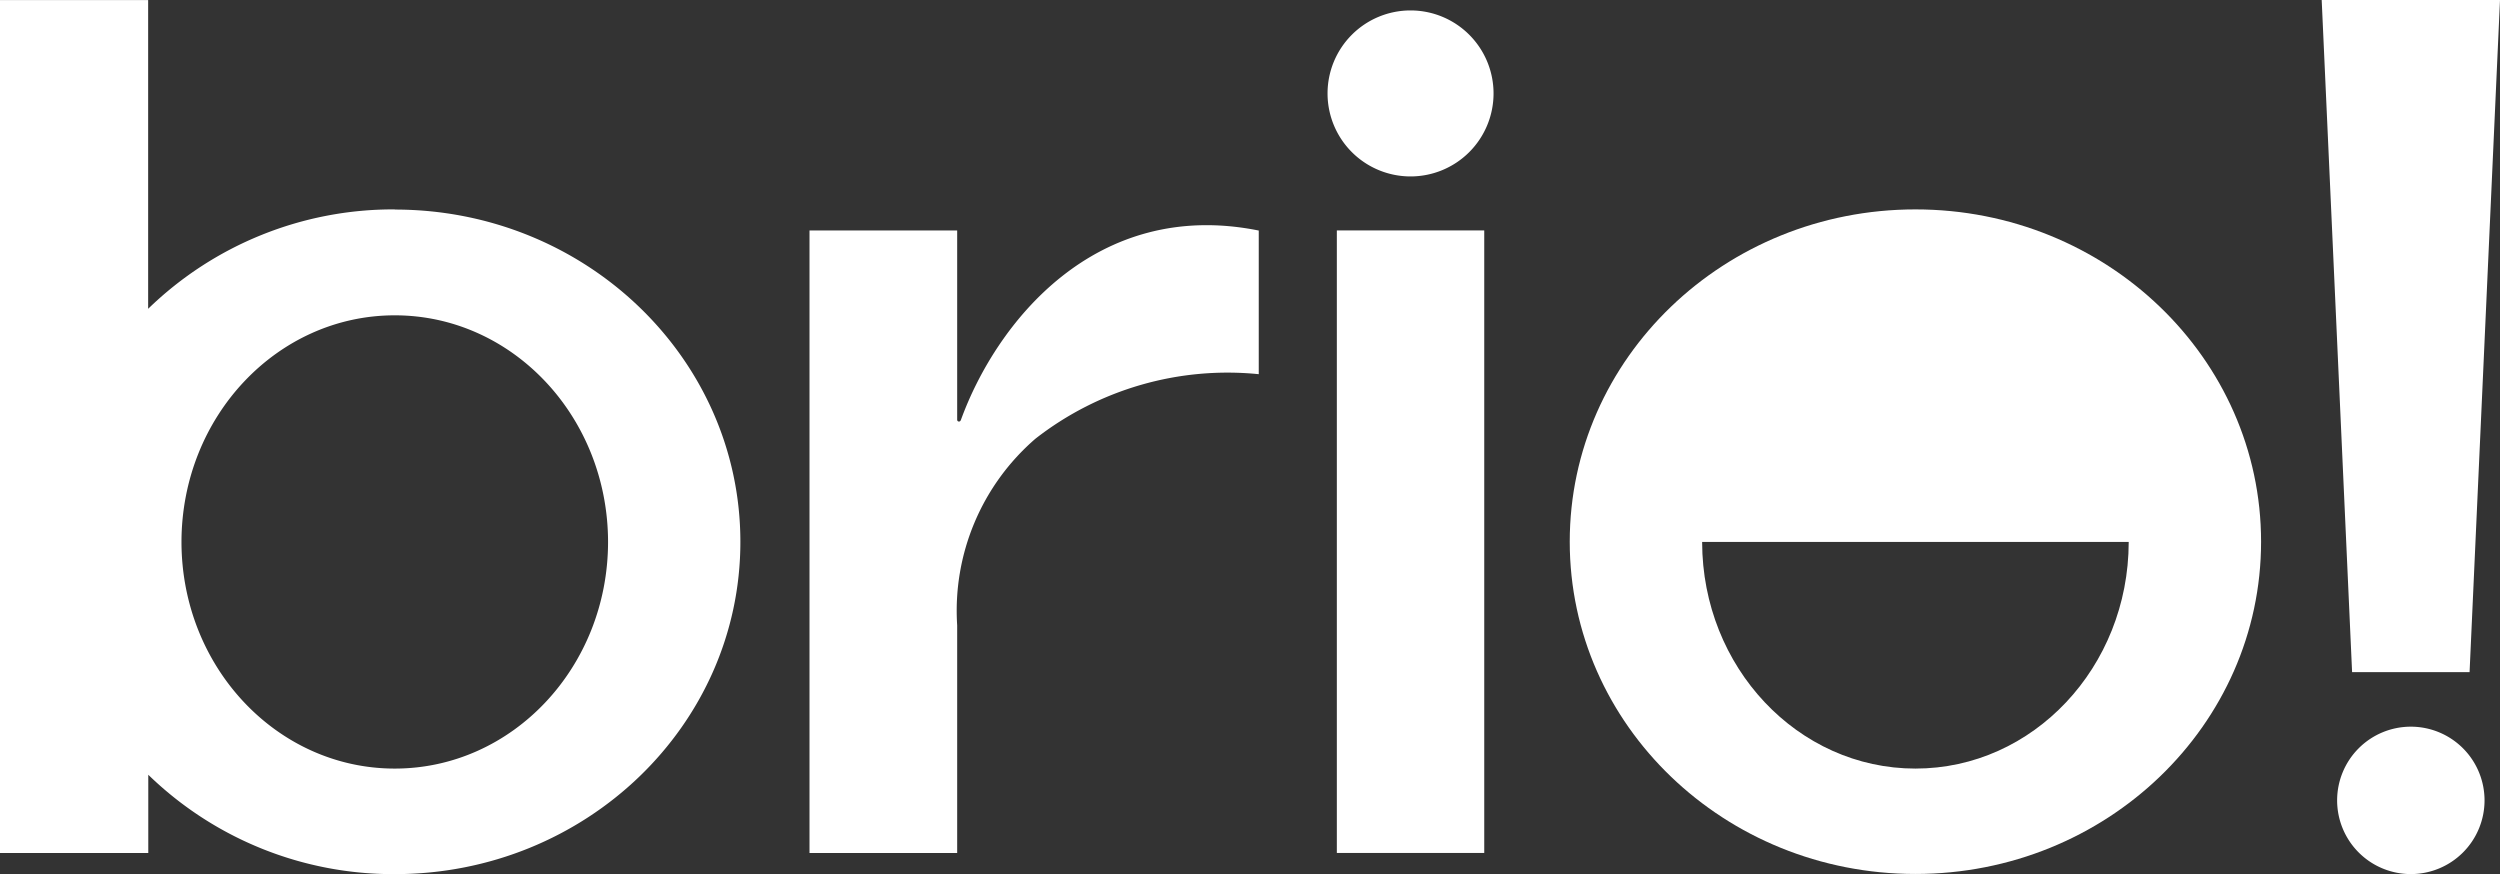
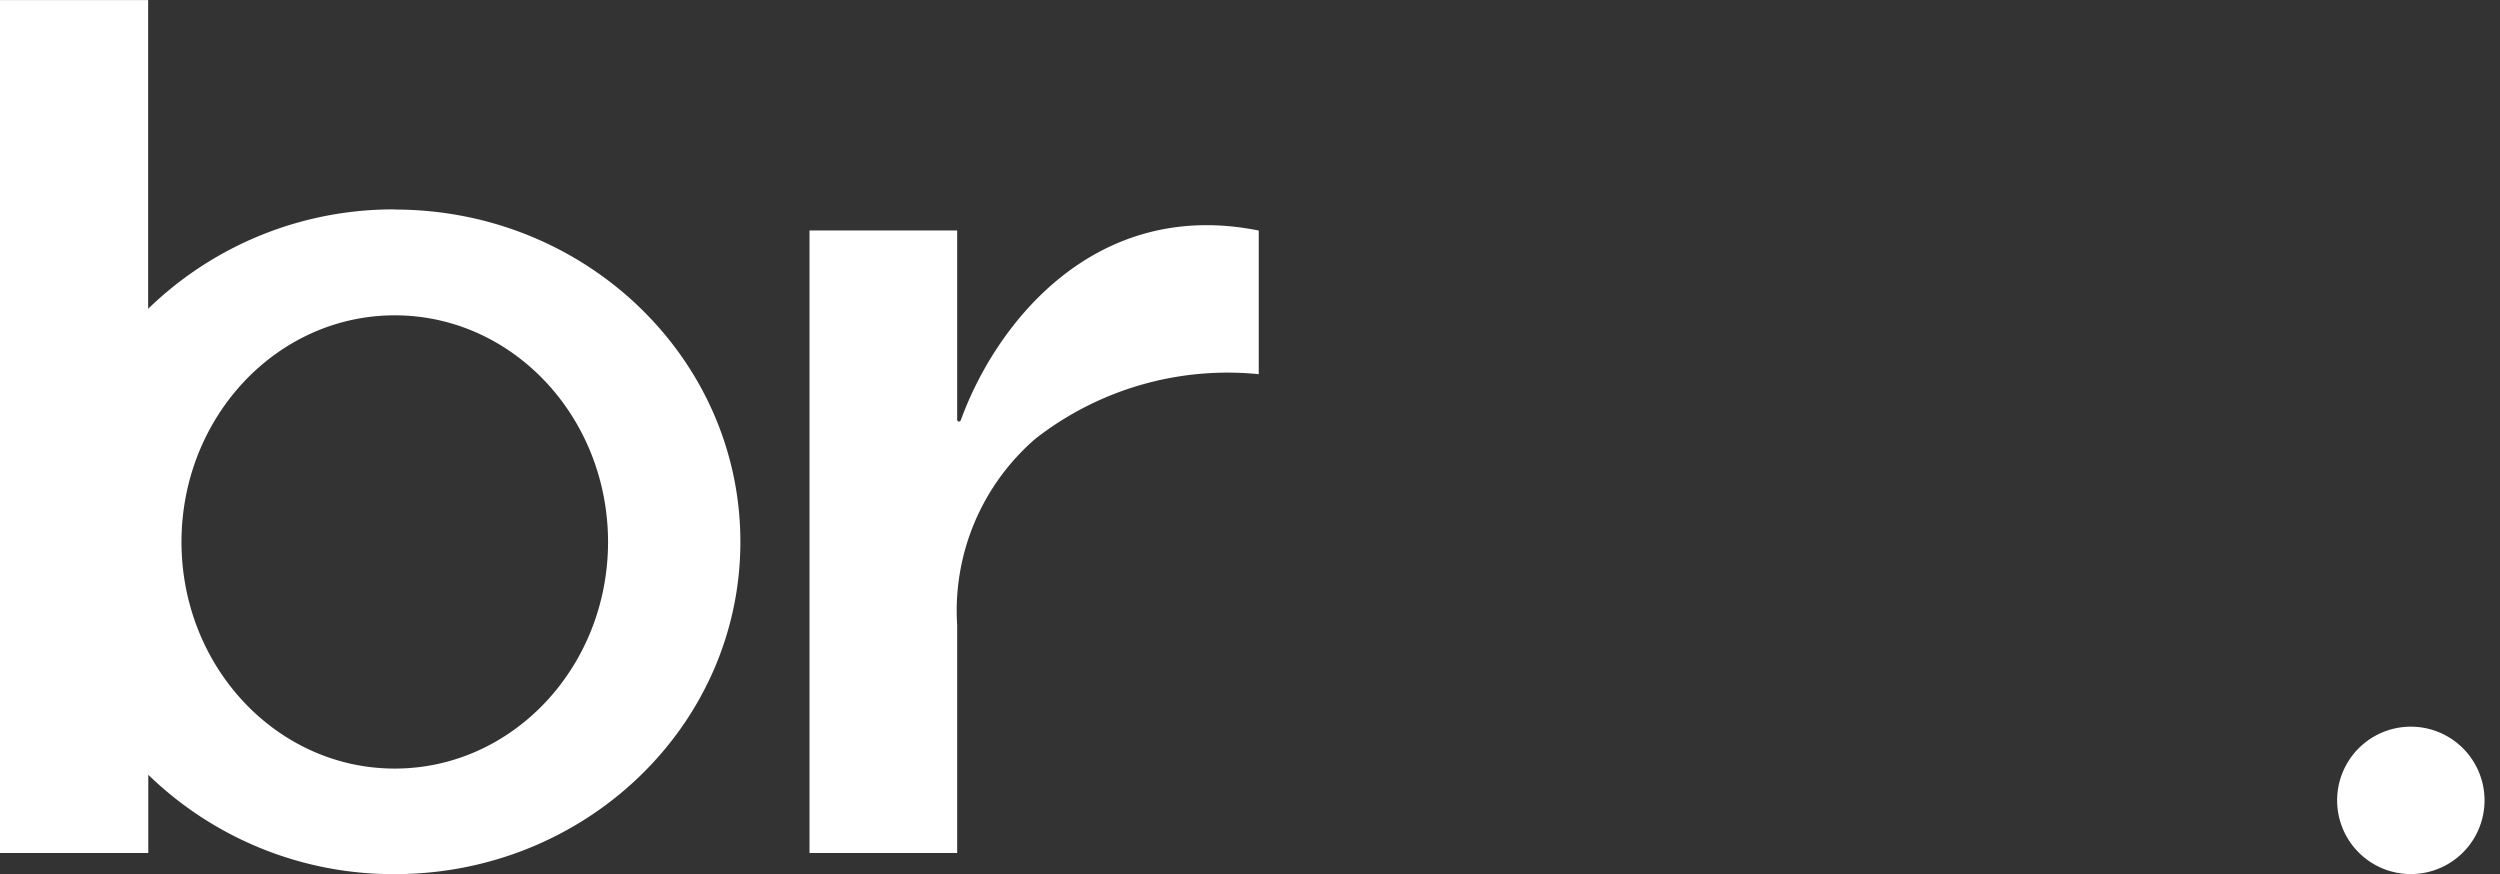
<svg xmlns="http://www.w3.org/2000/svg" width="105.422" height="36.855" viewBox="0 0 105.422 36.855">
  <rect x="0" y="0" width="105.422" height="36.855" fill="#333333" stroke="none" />
  <defs>
    <style>.a{fill:#fff;}</style>
  </defs>
  <path class="a" d="M886.984,473.623a.075.075,0,0,1-.146-.021v-7.987h-6.227v26.251h6.227v-9.6a9.584,9.584,0,0,1,3.3-7.869,13.172,13.172,0,0,1,9.417-2.721v-6.057c-6.893-1.388-11.08,3.893-12.568,8.009" transform="translate(-846.475 -455.897)" />
  <path class="a" d="M757.741,446.96h0c-.009,5.274-4.032,9.547-8.994,9.547s-8.985-4.273-8.994-9.547h0s0-.006,0-.009,0-.006,0-.01h0c.01-5.274,4.032-9.547,8.994-9.547s8.984,4.273,8.994,9.547h0s0,.007,0,.01,0,.006,0,.009m-8.994-14.033a14.826,14.826,0,0,0-10.4,4.192V424.1H732.1v35.968h6.253v-3.3a14.825,14.825,0,0,0,10.393,4.19c8.049,0,14.575-6.274,14.575-14.011s-6.526-14.013-14.575-14.013" transform="translate(-732.1 -424.097)" />
-   <path class="a" d="M1164.273,452.442h-4.954l-1.282-28.343h7.519Z" transform="translate(-1060.134 -424.098)" />
+   <path class="a" d="M1164.273,452.442h-4.954h7.519Z" transform="translate(-1060.134 -424.098)" />
  <path class="a" d="M1163.978,557.4a3.108,3.108,0,1,0,3.108,3.108,3.108,3.108,0,0,0-3.108-3.108" transform="translate(-1062.316 -526.757)" />
-   <path class="a" d="M979.145,426.012a3.5,3.5,0,1,0,3.5,3.5,3.5,3.5,0,0,0-3.5-3.5" transform="translate(-919.664 -425.572)" />
-   <rect class="a" width="6.216" height="26.251" transform="translate(56.373 9.717)" />
-   <path class="a" d="M1043.66,476.548c-.01,5.275-4.032,9.547-8.994,9.547s-8.985-4.273-8.994-9.547h0s0-.006,0-.009h17.989s0,.006,0,.009Zm-8.993-14.033c-8.052,0-14.578,6.274-14.578,14.013s6.526,14.011,14.578,14.011,14.575-6.274,14.575-14.011-6.526-14.013-14.575-14.013" transform="translate(-953.895 -453.685)" />
</svg>